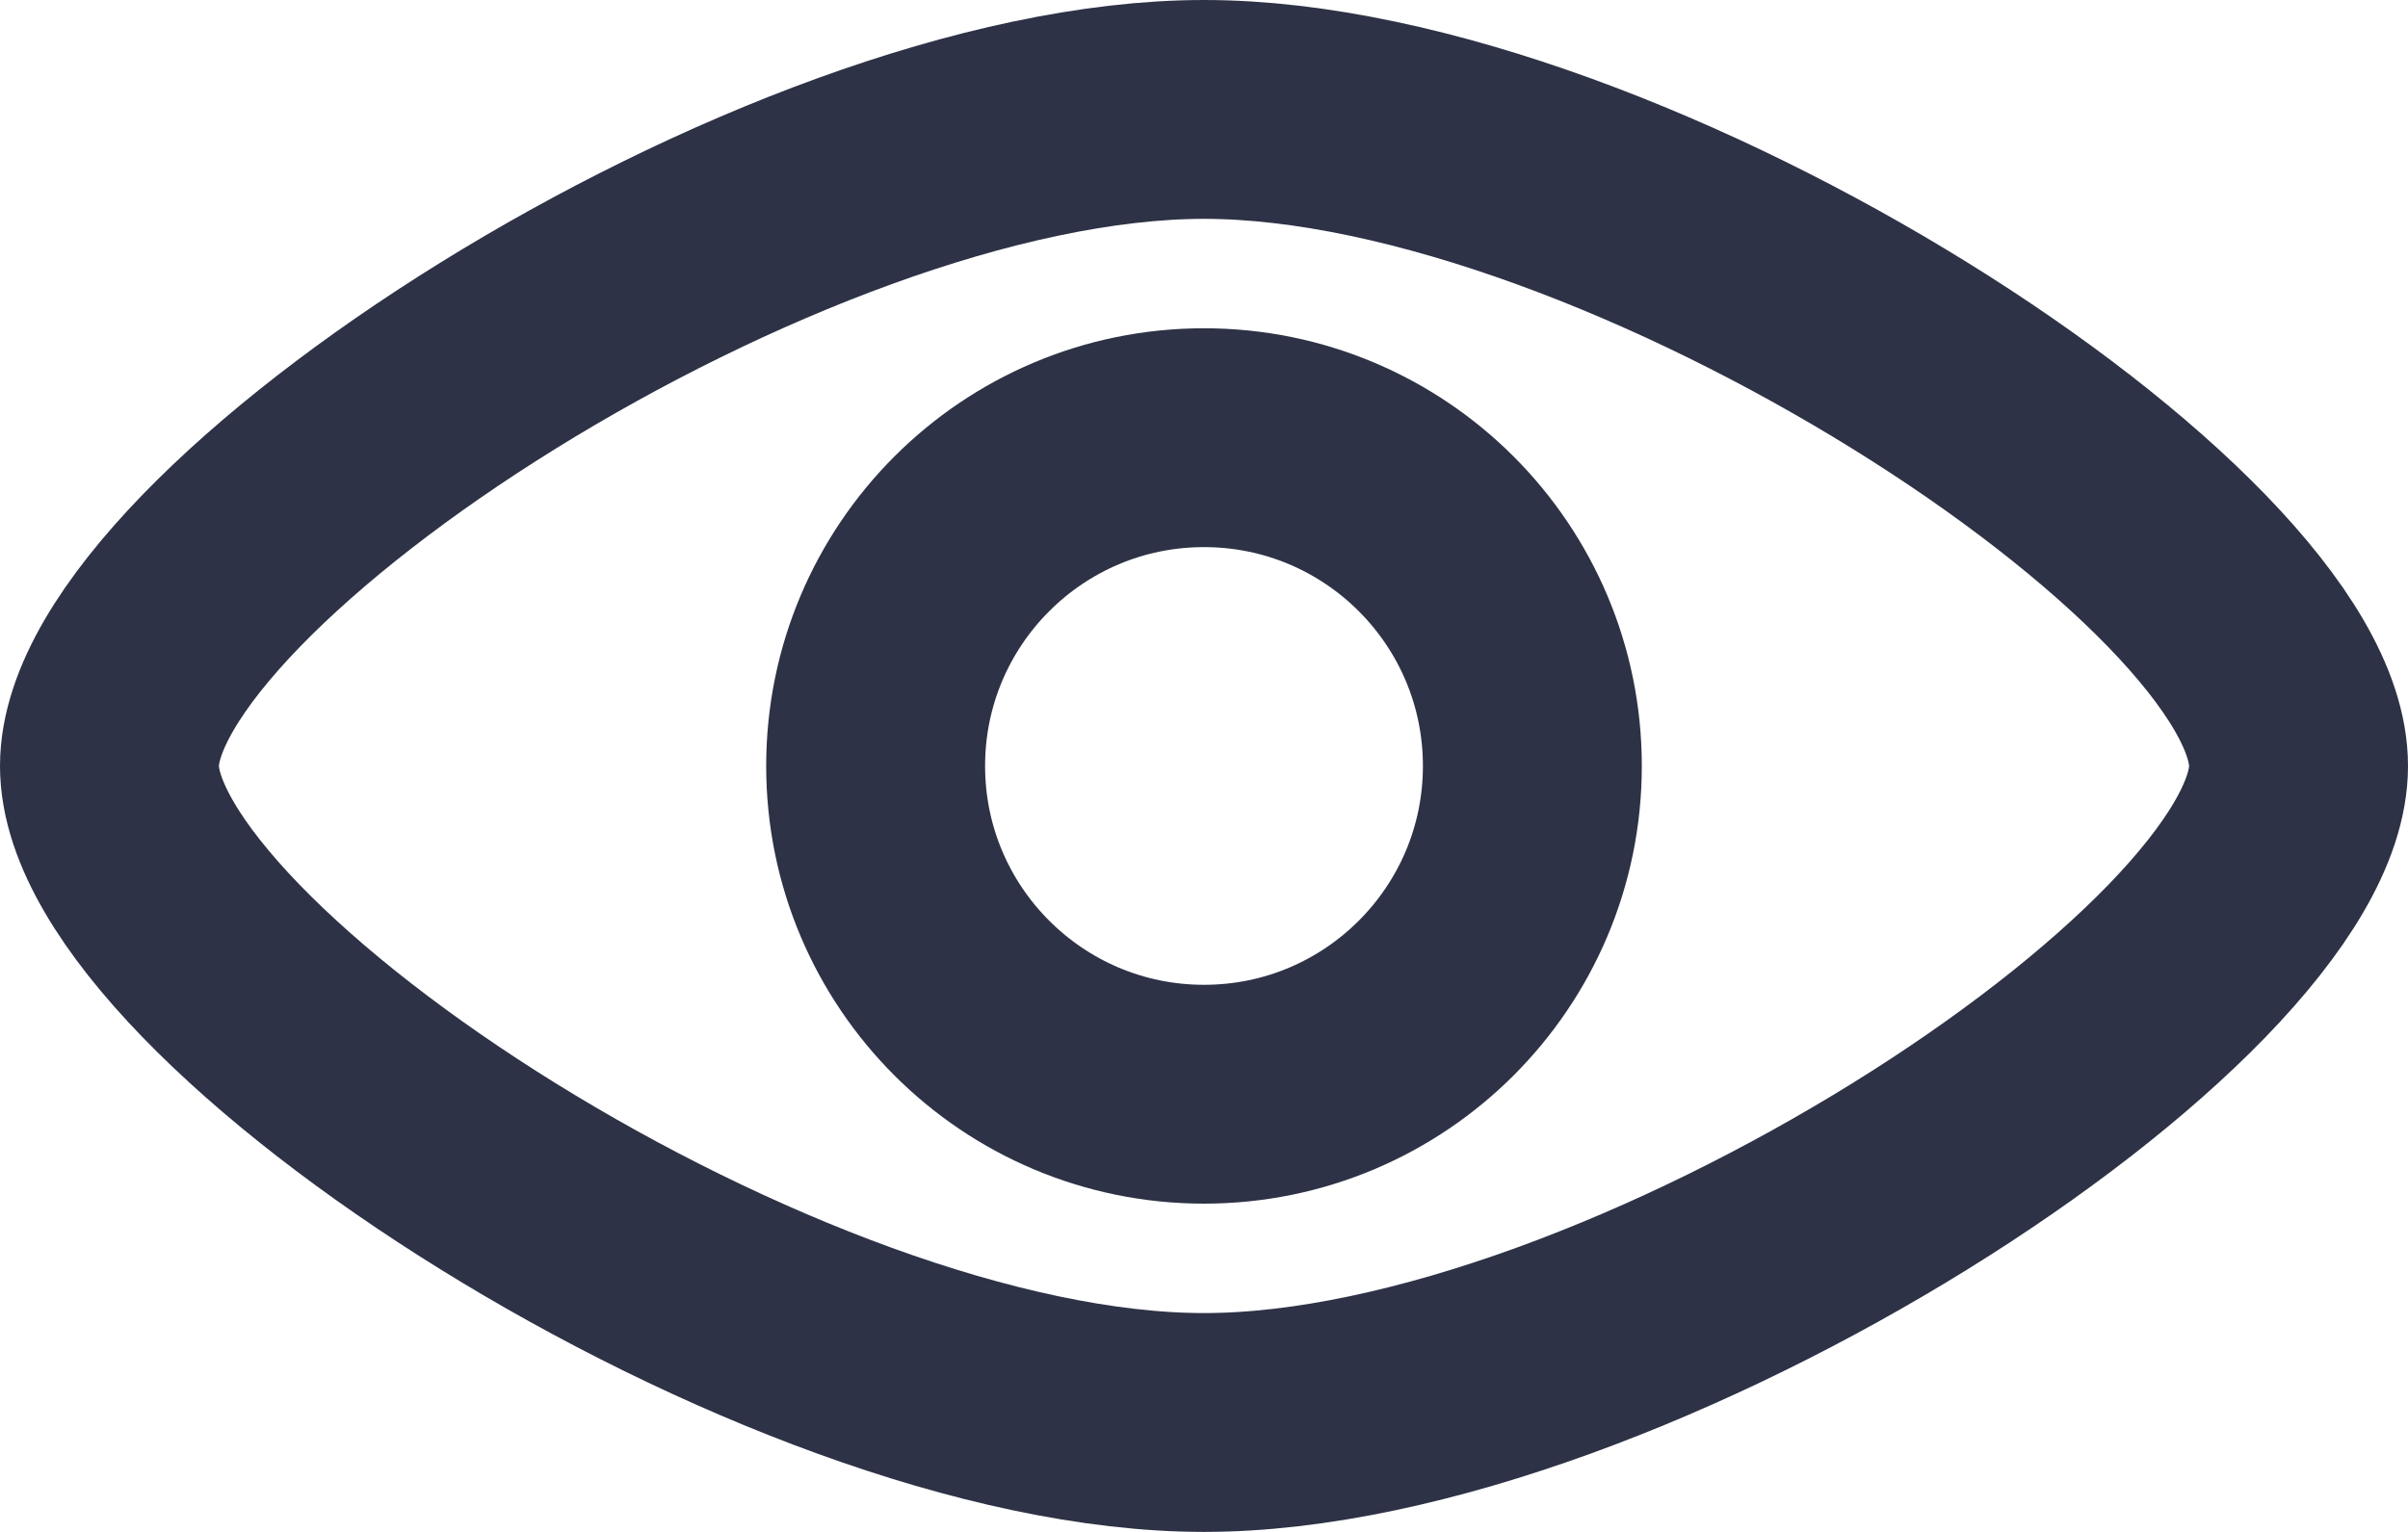
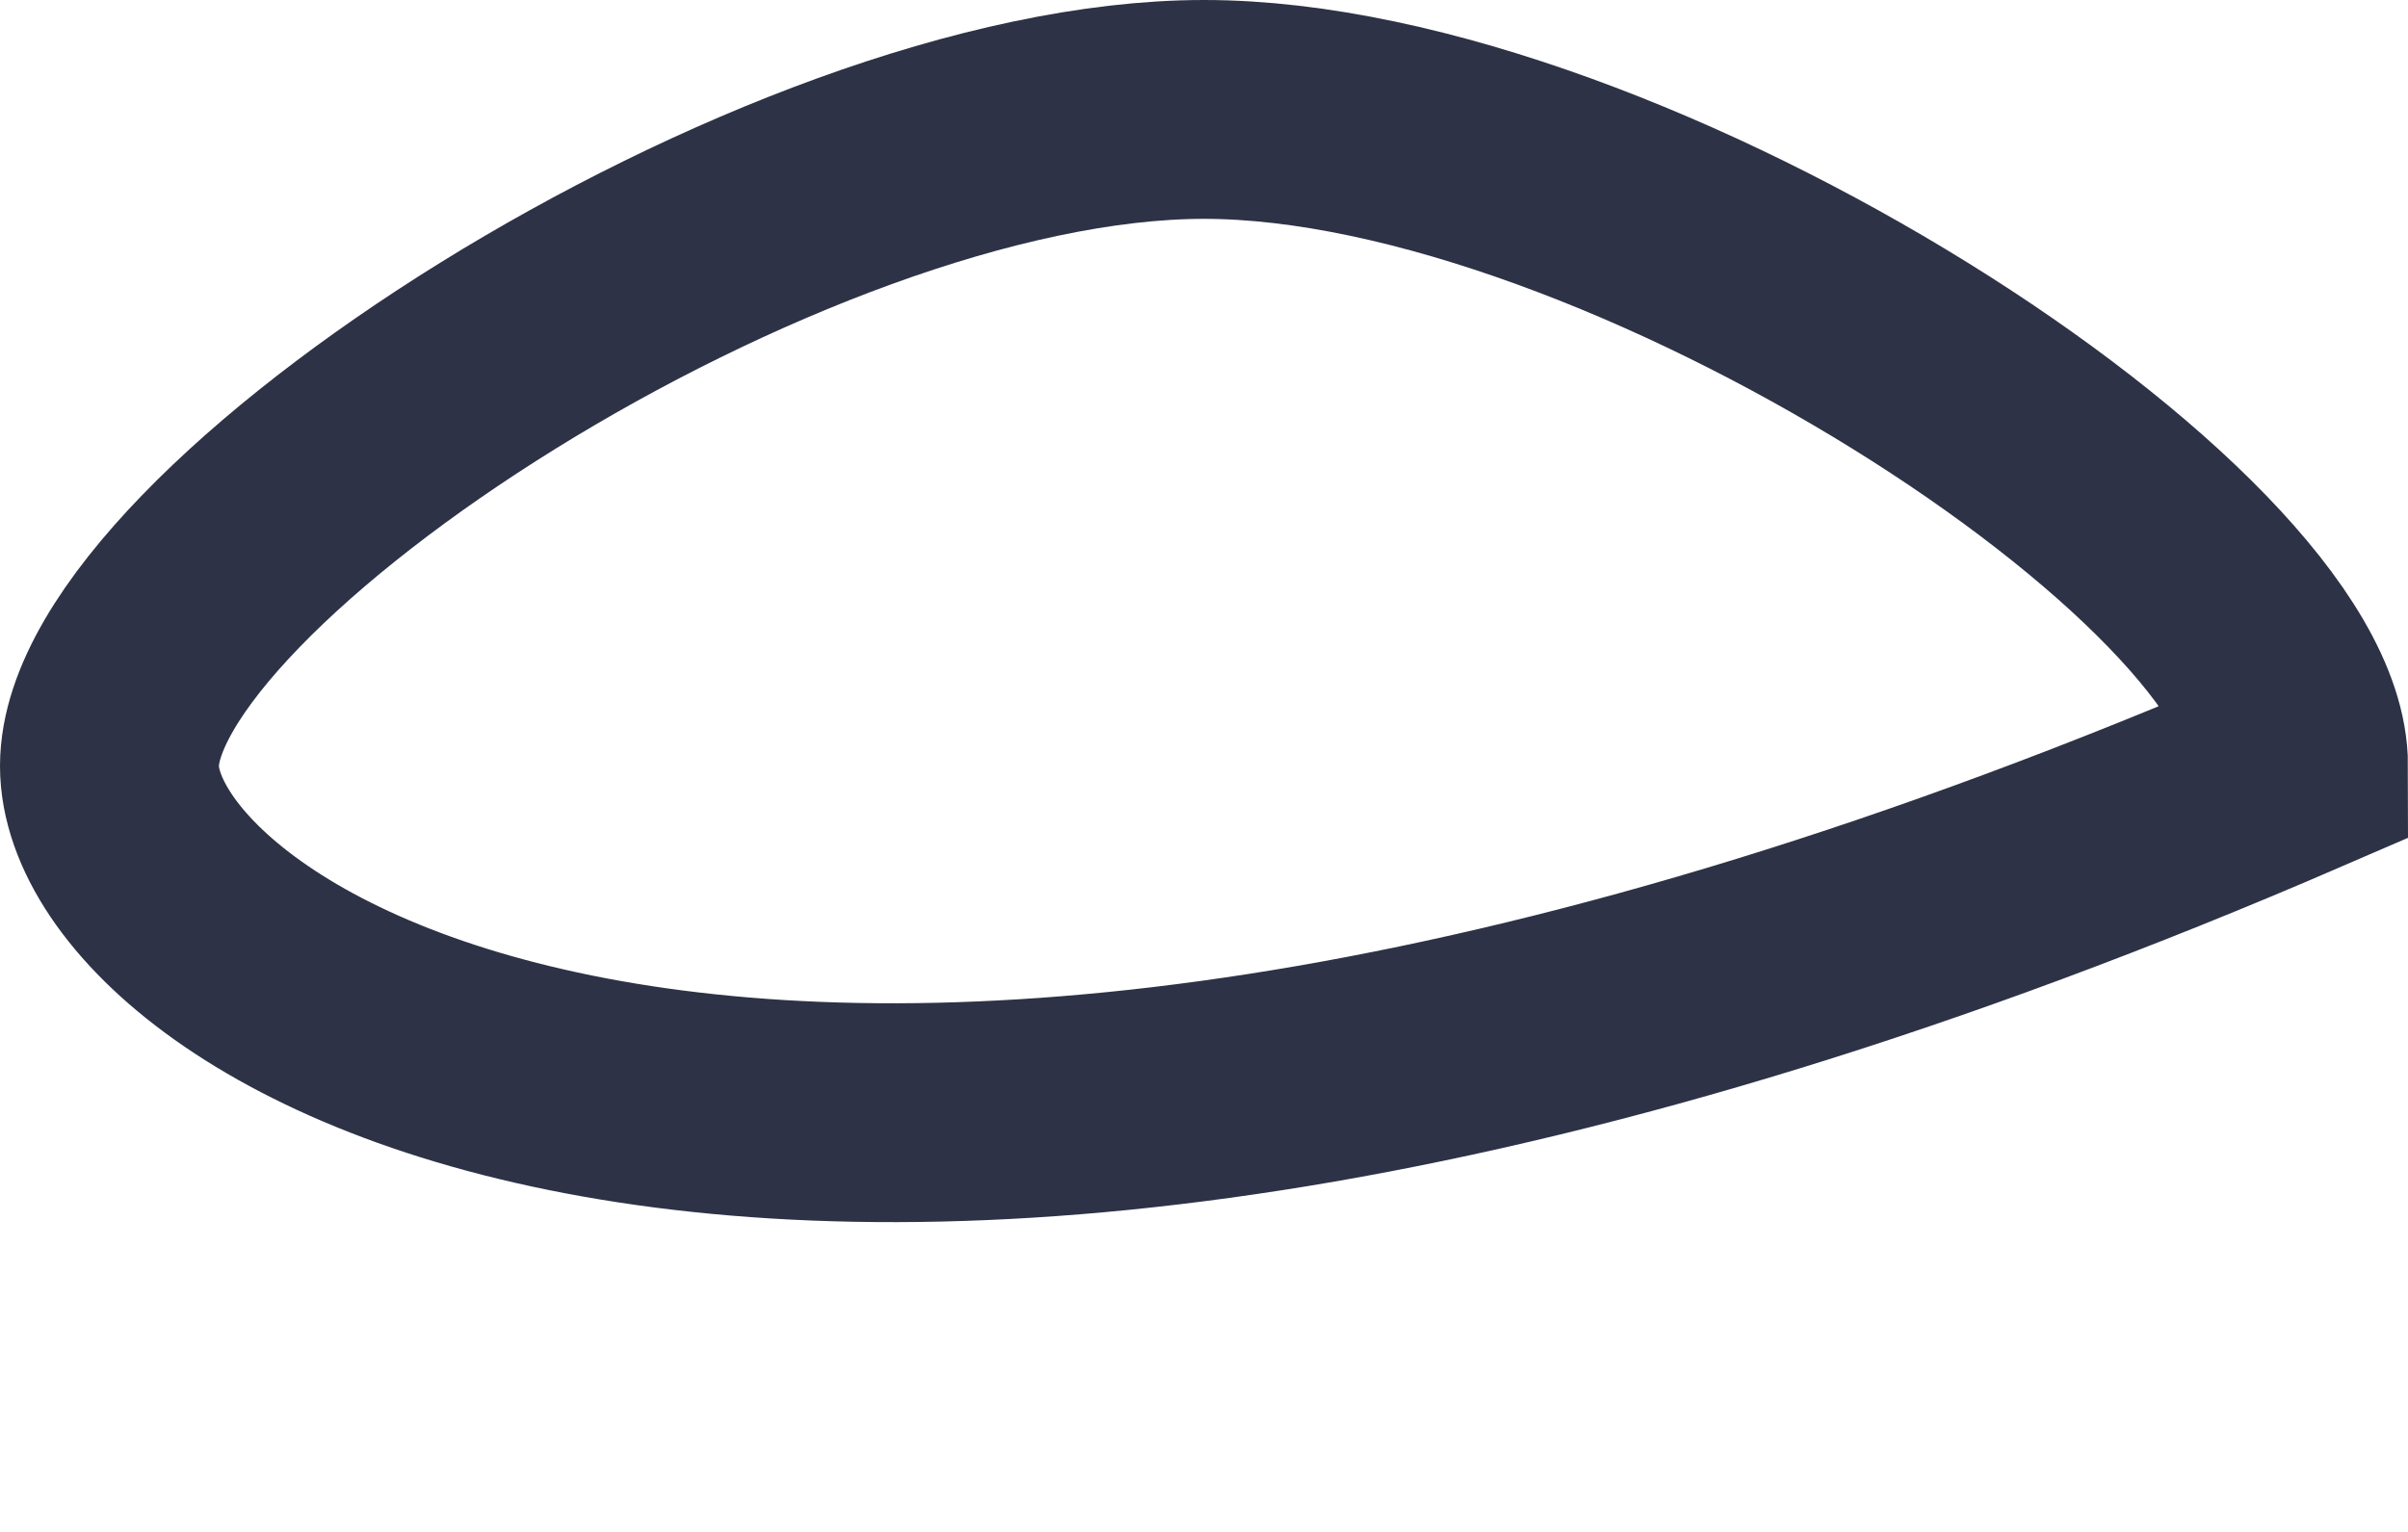
<svg xmlns="http://www.w3.org/2000/svg" width="22" height="14" viewBox="0 0 22 14" fill="none">
-   <circle cx="11" cy="7" r="3" stroke="#2D3246" stroke-width="2" />
-   <path d="M21 7C21 9 14.866 13 11 13C7.134 13 1 9 1 7C1 5 7.134 1 11 1C14.866 1 21 5 21 7Z" stroke="#2D3246" stroke-width="2" />
+   <path d="M21 7C7.134 13 1 9 1 7C1 5 7.134 1 11 1C14.866 1 21 5 21 7Z" stroke="#2D3246" stroke-width="2" />
</svg>